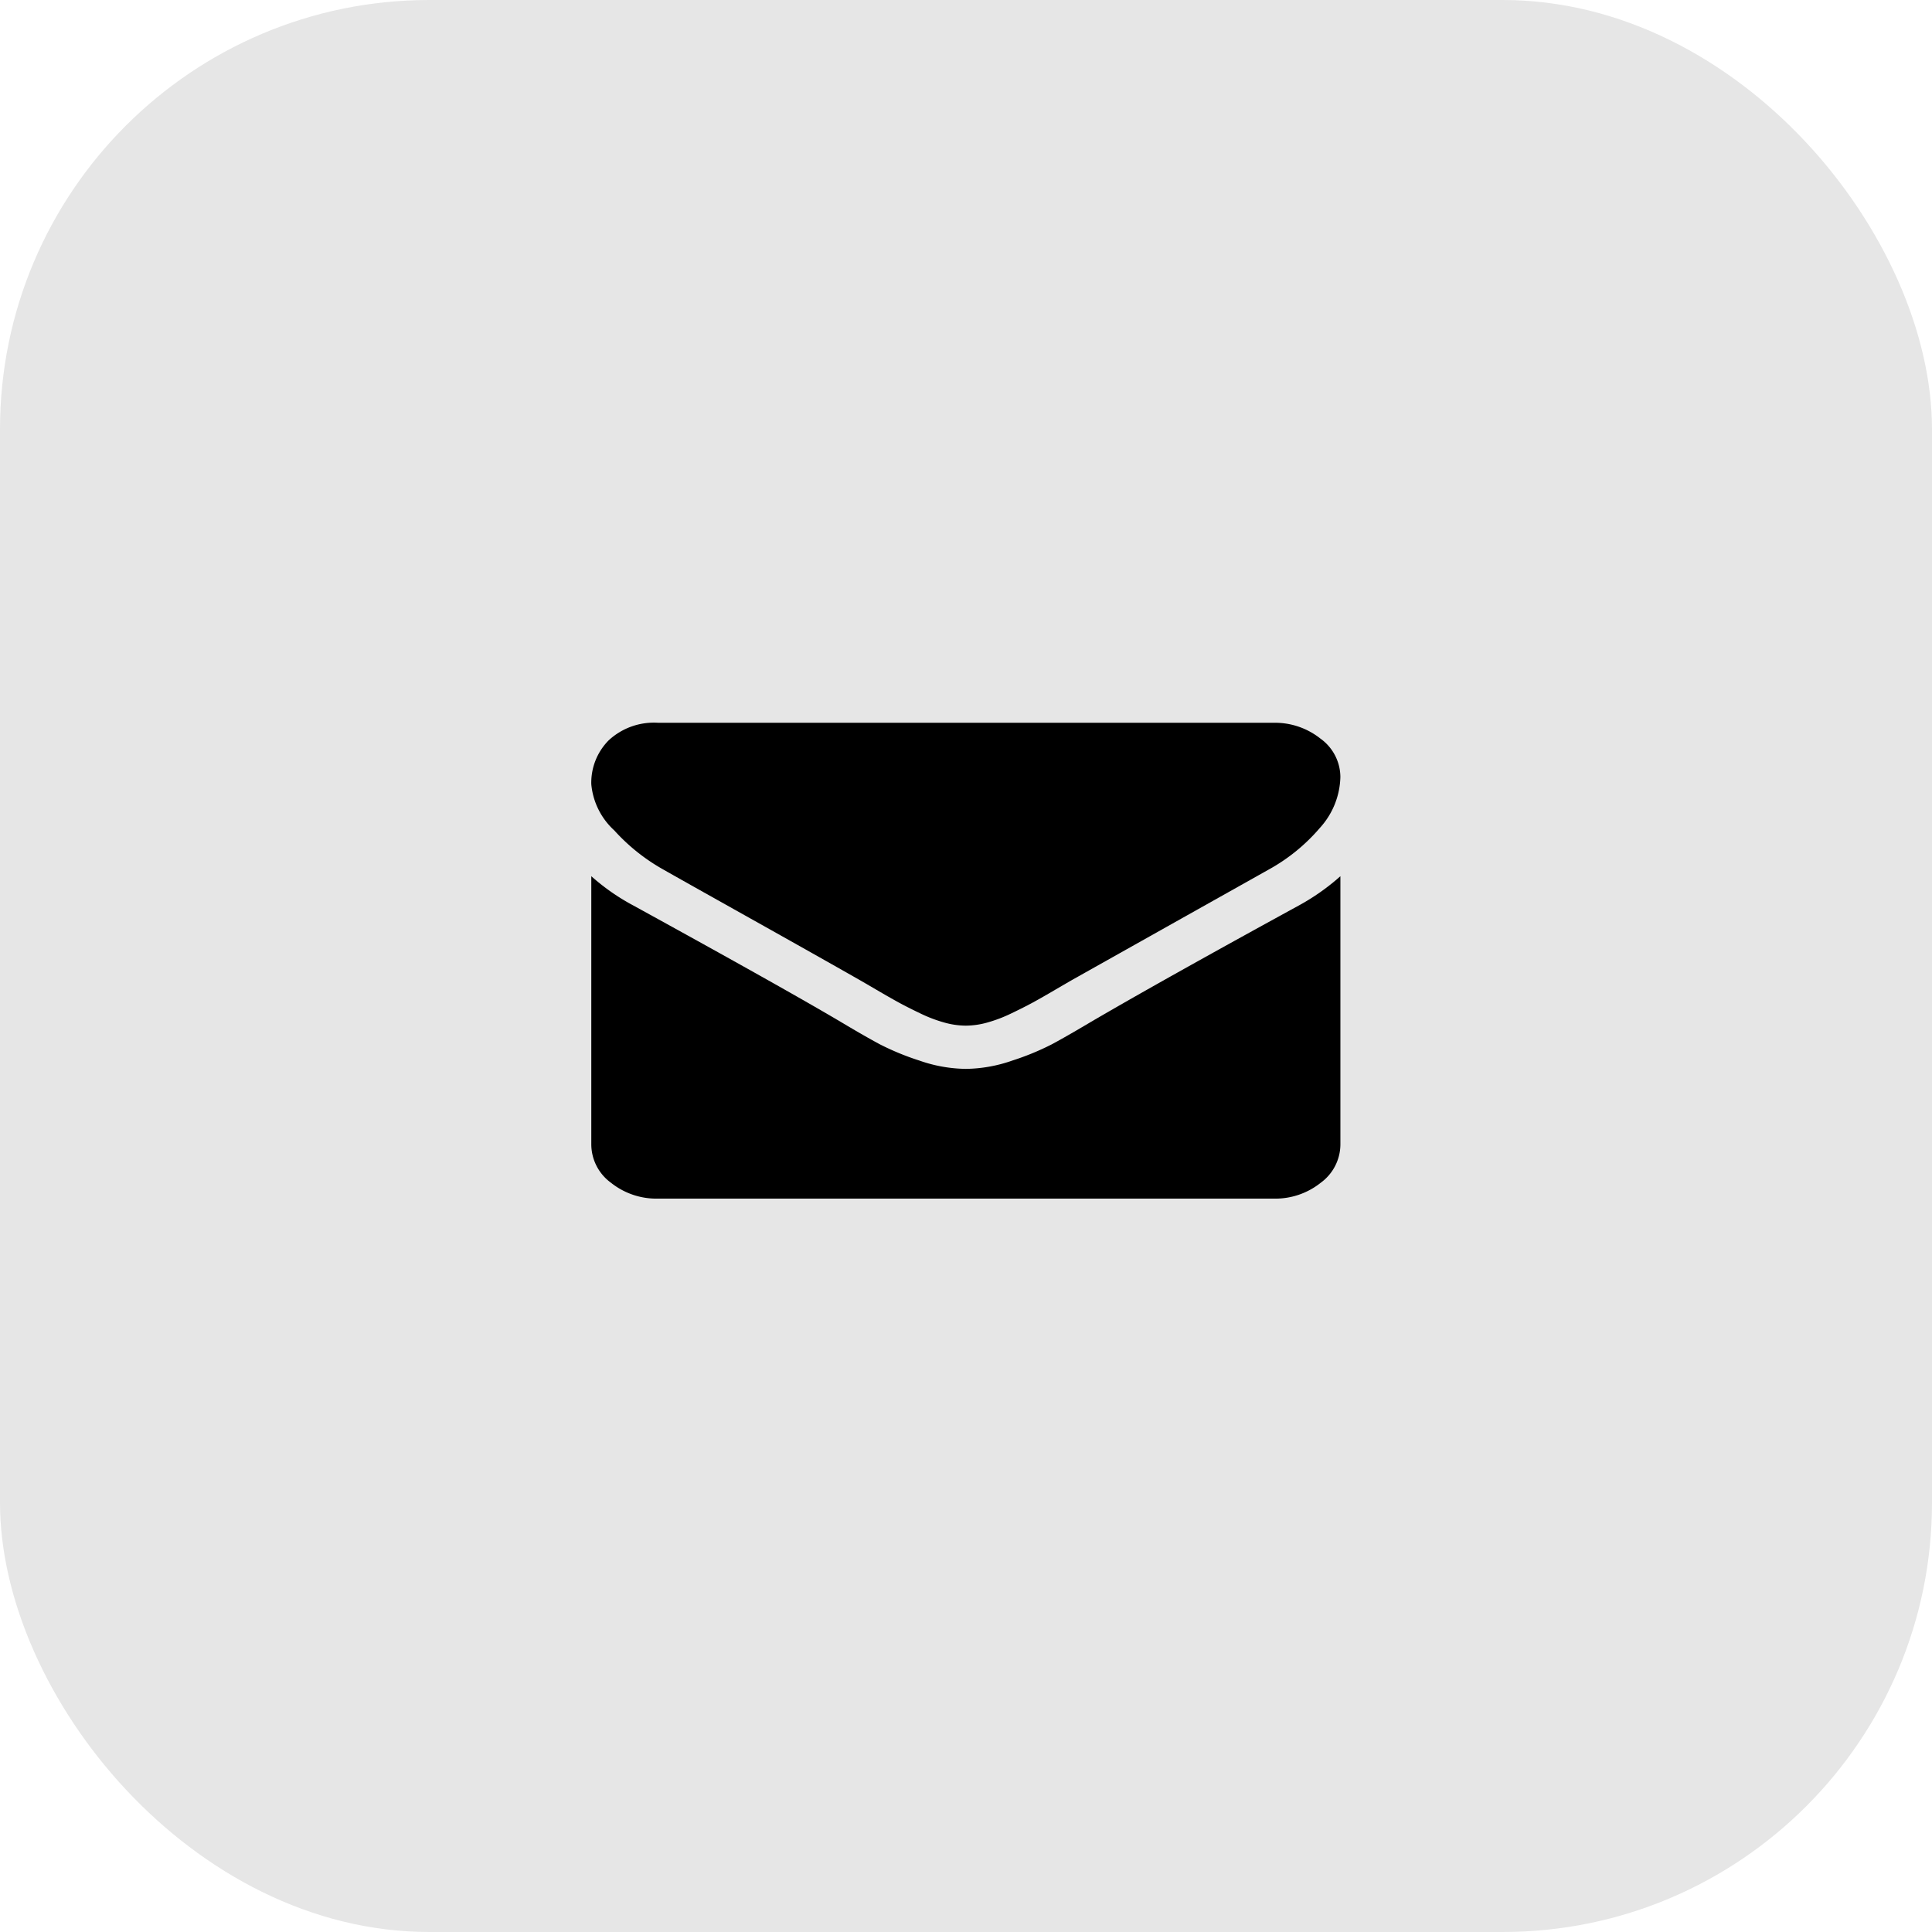
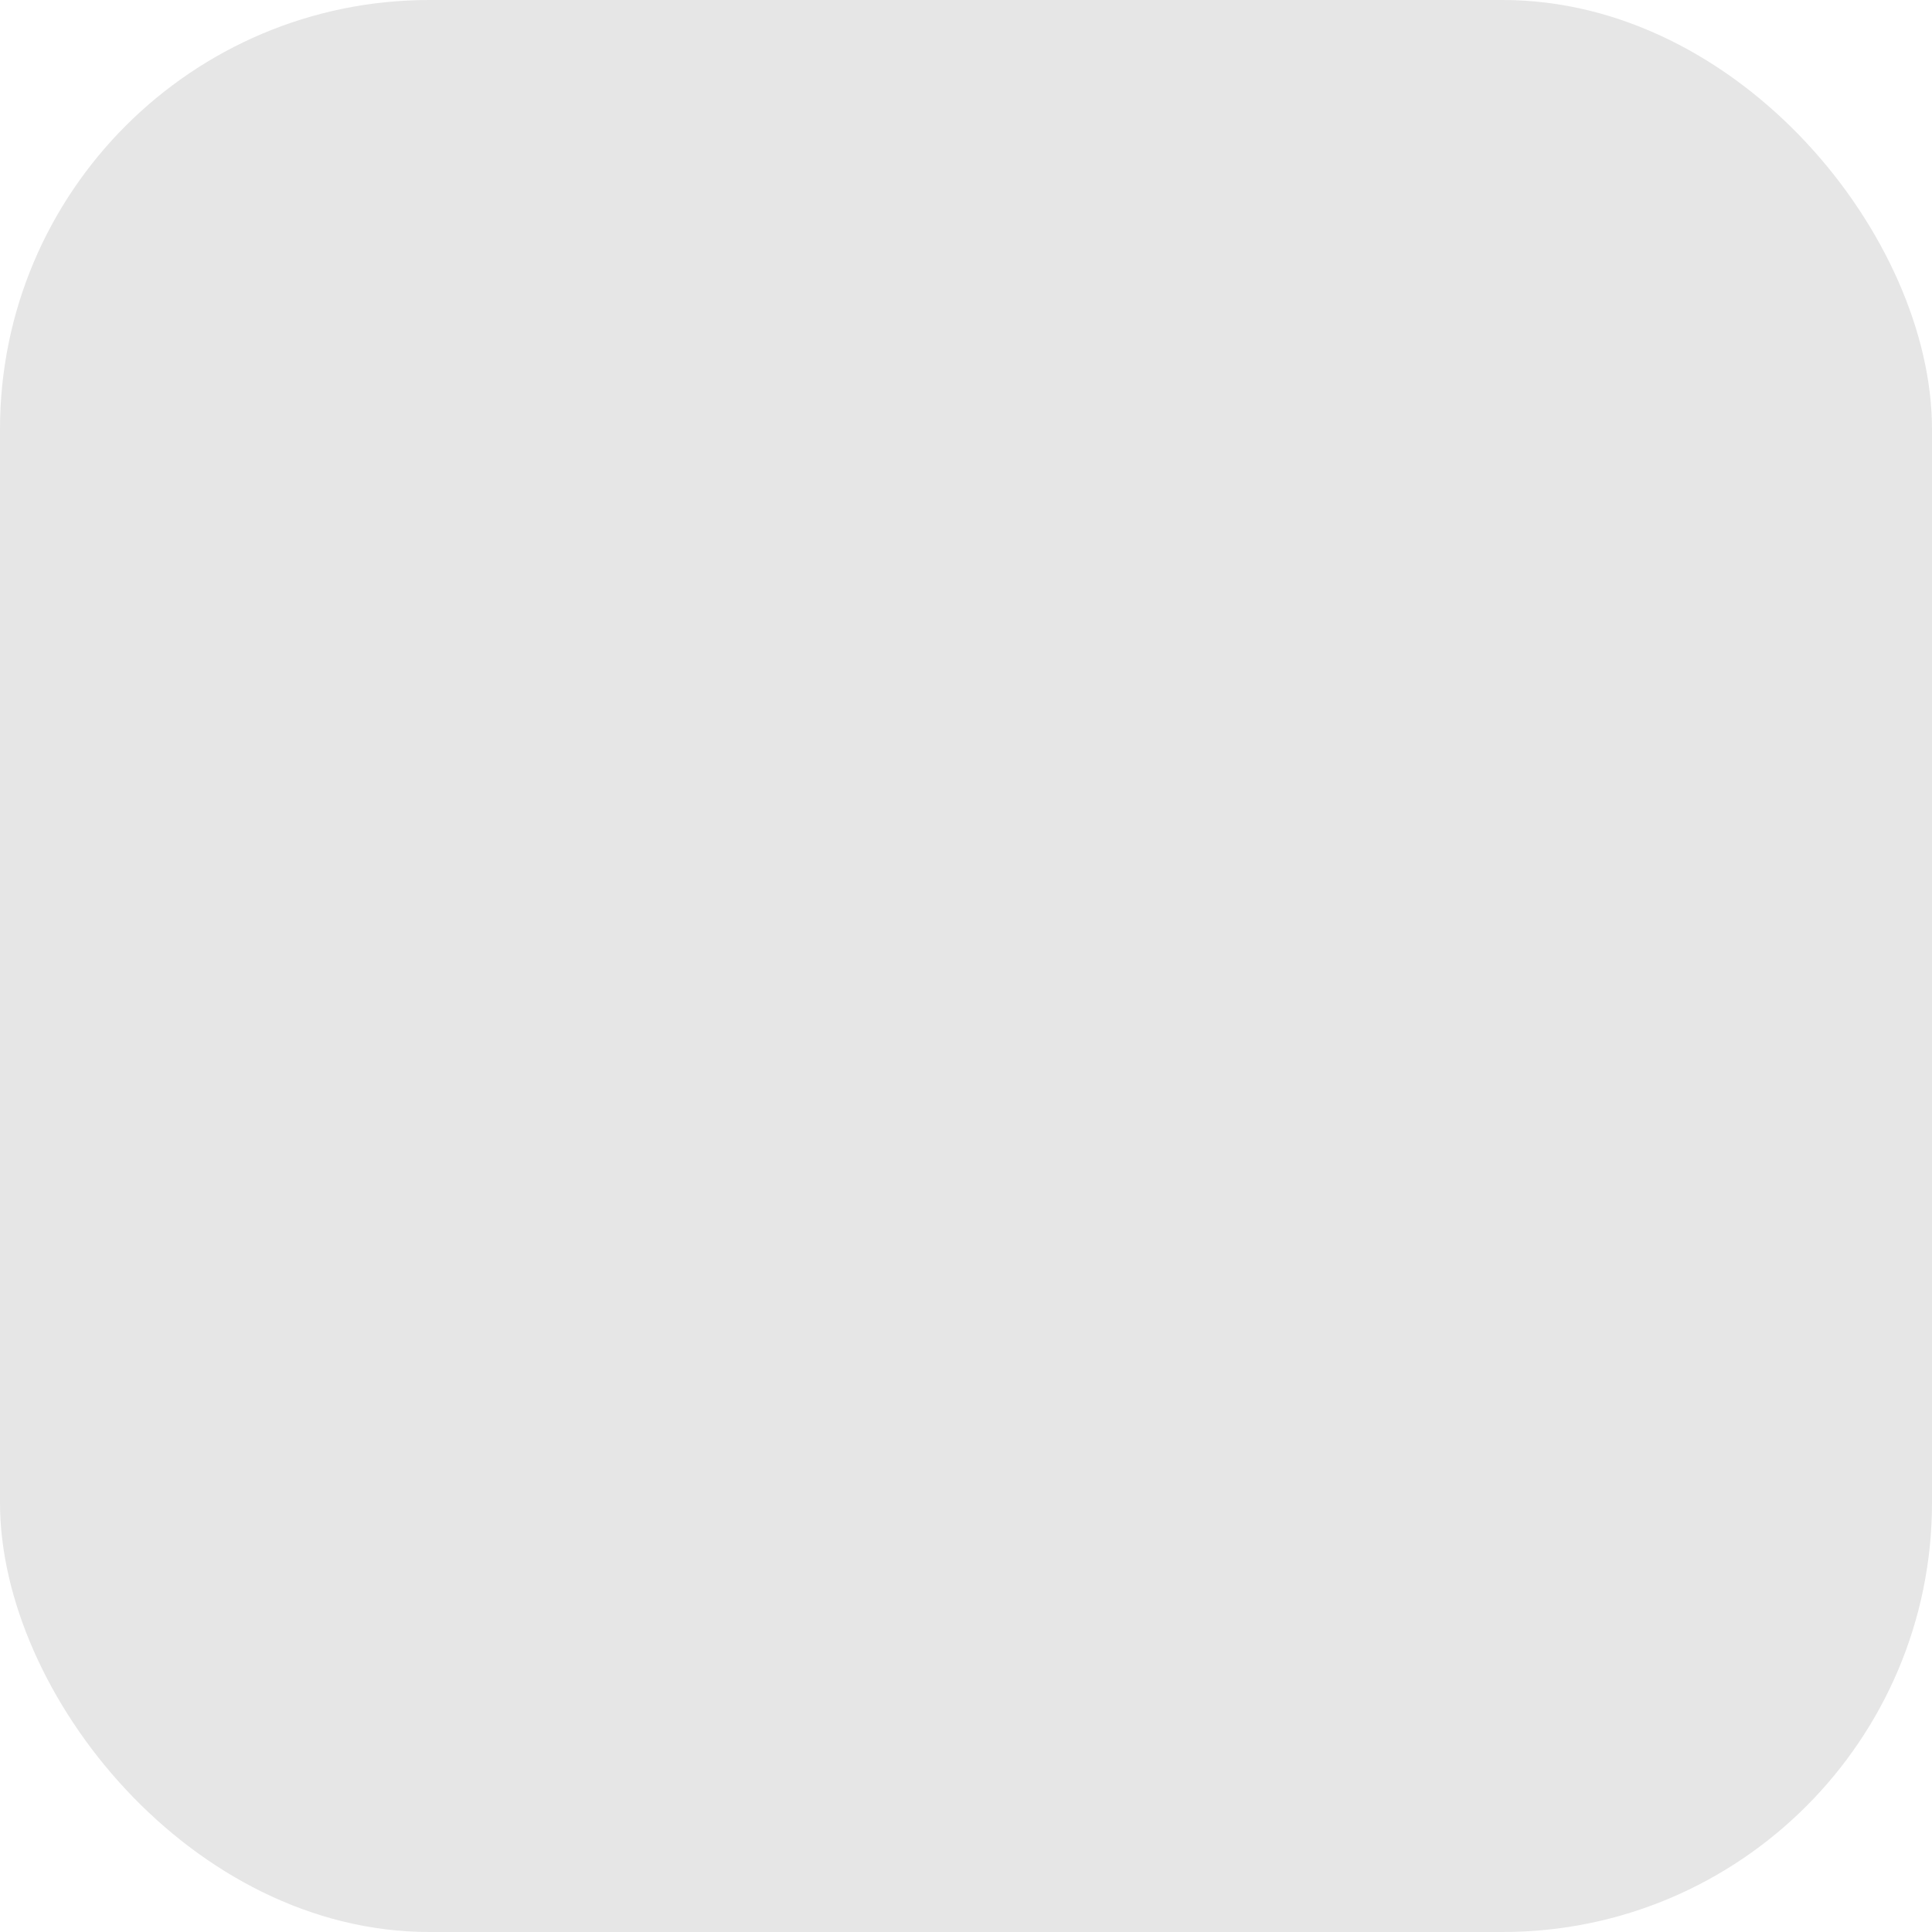
<svg xmlns="http://www.w3.org/2000/svg" width="90" height="90" viewBox="0 0 90 90">
  <g transform="translate(-314 -588)">
    <rect width="90" height="90" rx="20" transform="translate(314 588)" opacity="0.1" />
    <g transform="translate(341.545 621.67)">
-       <path d="M3.349,61.653q.662.378,3.992,2.243t5.1,2.873q.195.11.827.48t1.051.6q.419.228,1.013.512a6.6,6.6,0,0,0,1.12.425,3.748,3.748,0,0,0,.974.142h.039a3.751,3.751,0,0,0,.974-.142,6.6,6.6,0,0,0,1.12-.425q.594-.284,1.013-.512t1.052-.6q.633-.37.828-.48,1.791-1.007,9.114-5.117a8.572,8.572,0,0,0,2.375-1.936,3.646,3.646,0,0,0,.954-2.377,2.214,2.214,0,0,0-.925-1.779,3.4,3.4,0,0,0-2.191-.74H3.116a3.1,3.1,0,0,0-2.308.819A2.8,2.8,0,0,0,0,57.685a3.318,3.318,0,0,0,1.071,2.149A9.035,9.035,0,0,0,3.349,61.653Z" transform="translate(0 -54.82)" />
-       <path d="M32.949,185.807q-6.387,3.495-9.7,5.432-1.11.661-1.8,1.031a12.289,12.289,0,0,1-1.84.756,6.746,6.746,0,0,1-2.142.386h-.039a6.748,6.748,0,0,1-2.142-.386,12.3,12.3,0,0,1-1.84-.756q-.691-.37-1.8-1.031-2.629-1.559-9.678-5.432A10.036,10.036,0,0,1,0,184.437v12.5a2.221,2.221,0,0,0,.915,1.779,3.389,3.389,0,0,0,2.2.74H31.781a3.389,3.389,0,0,0,2.2-.74,2.22,2.22,0,0,0,.915-1.779v-12.5A10.415,10.415,0,0,1,32.949,185.807Z" transform="translate(0 -177.29)" />
-     </g>
+       </g>
  </g>
</svg>